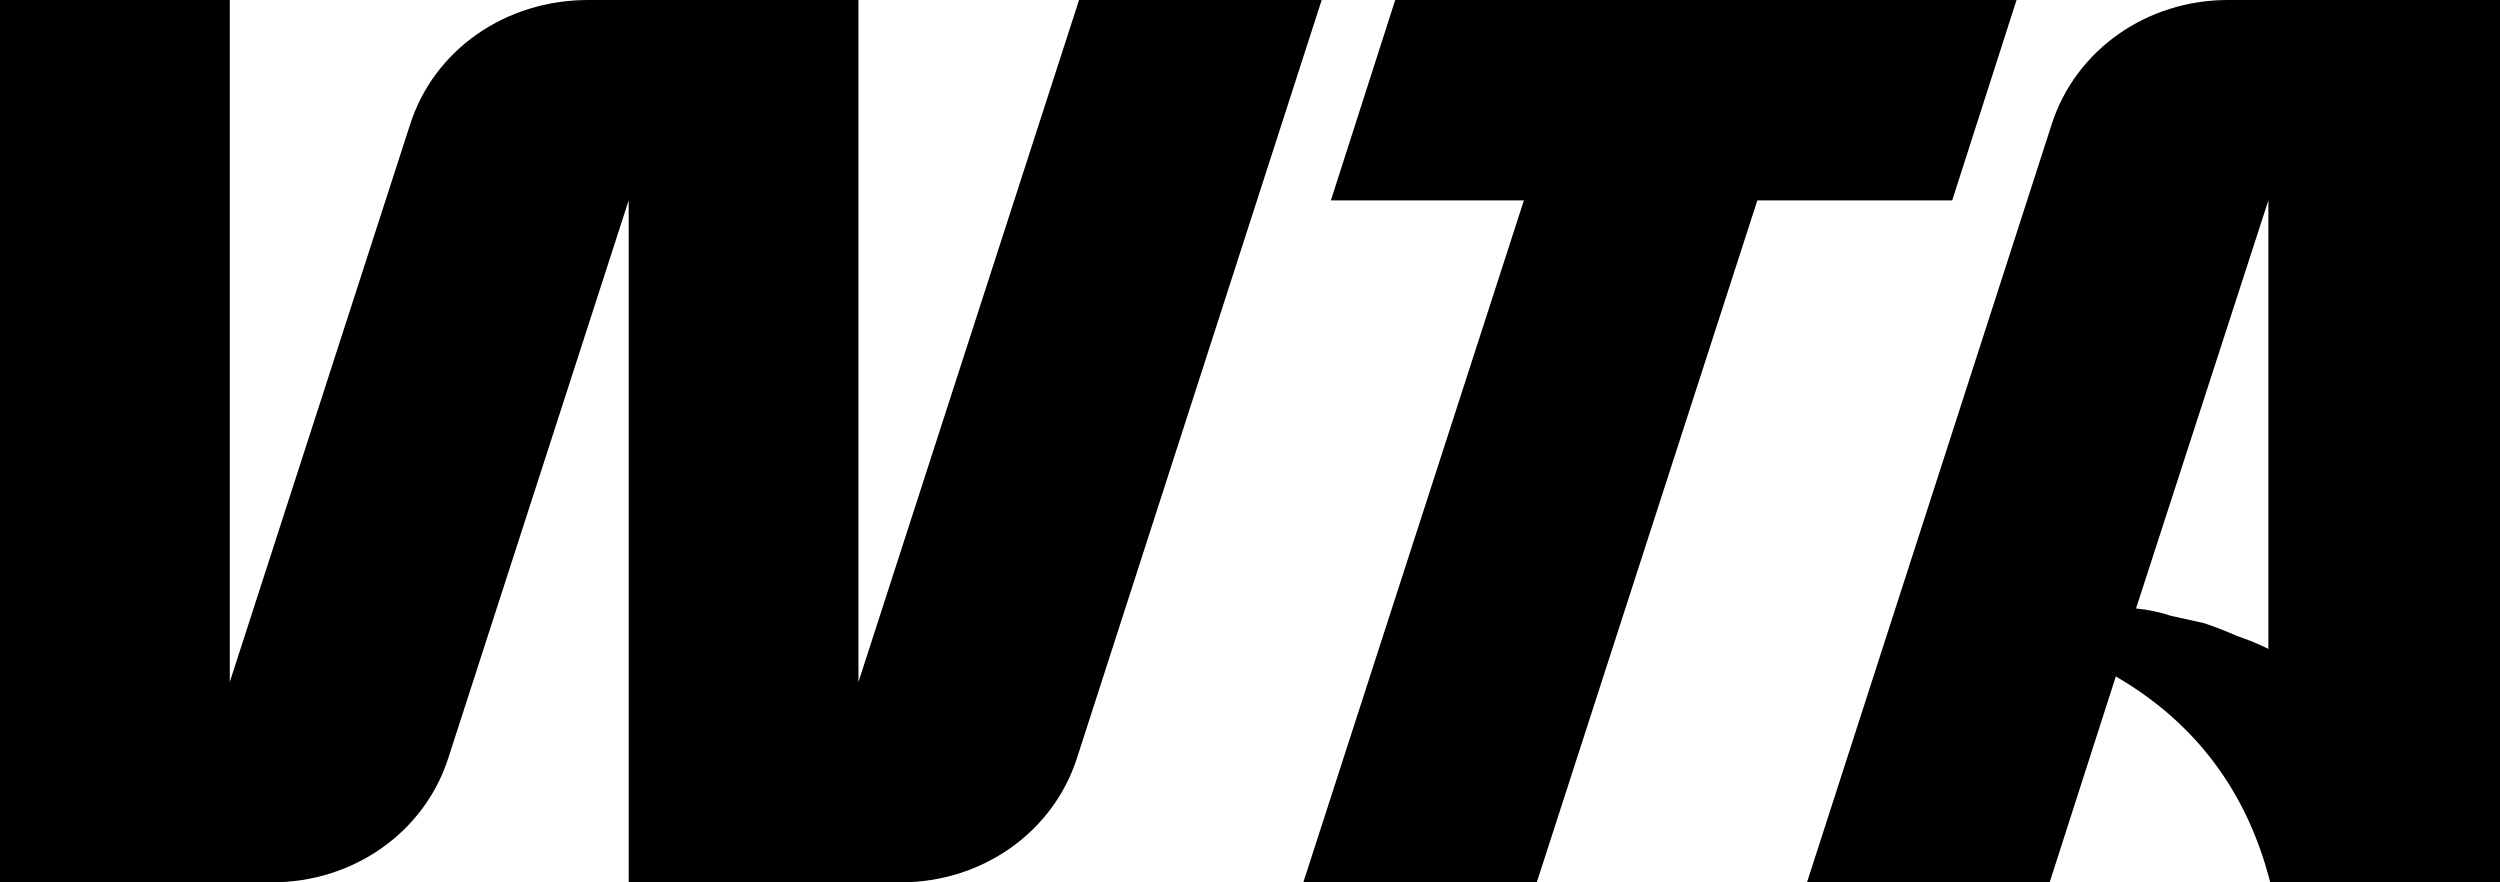
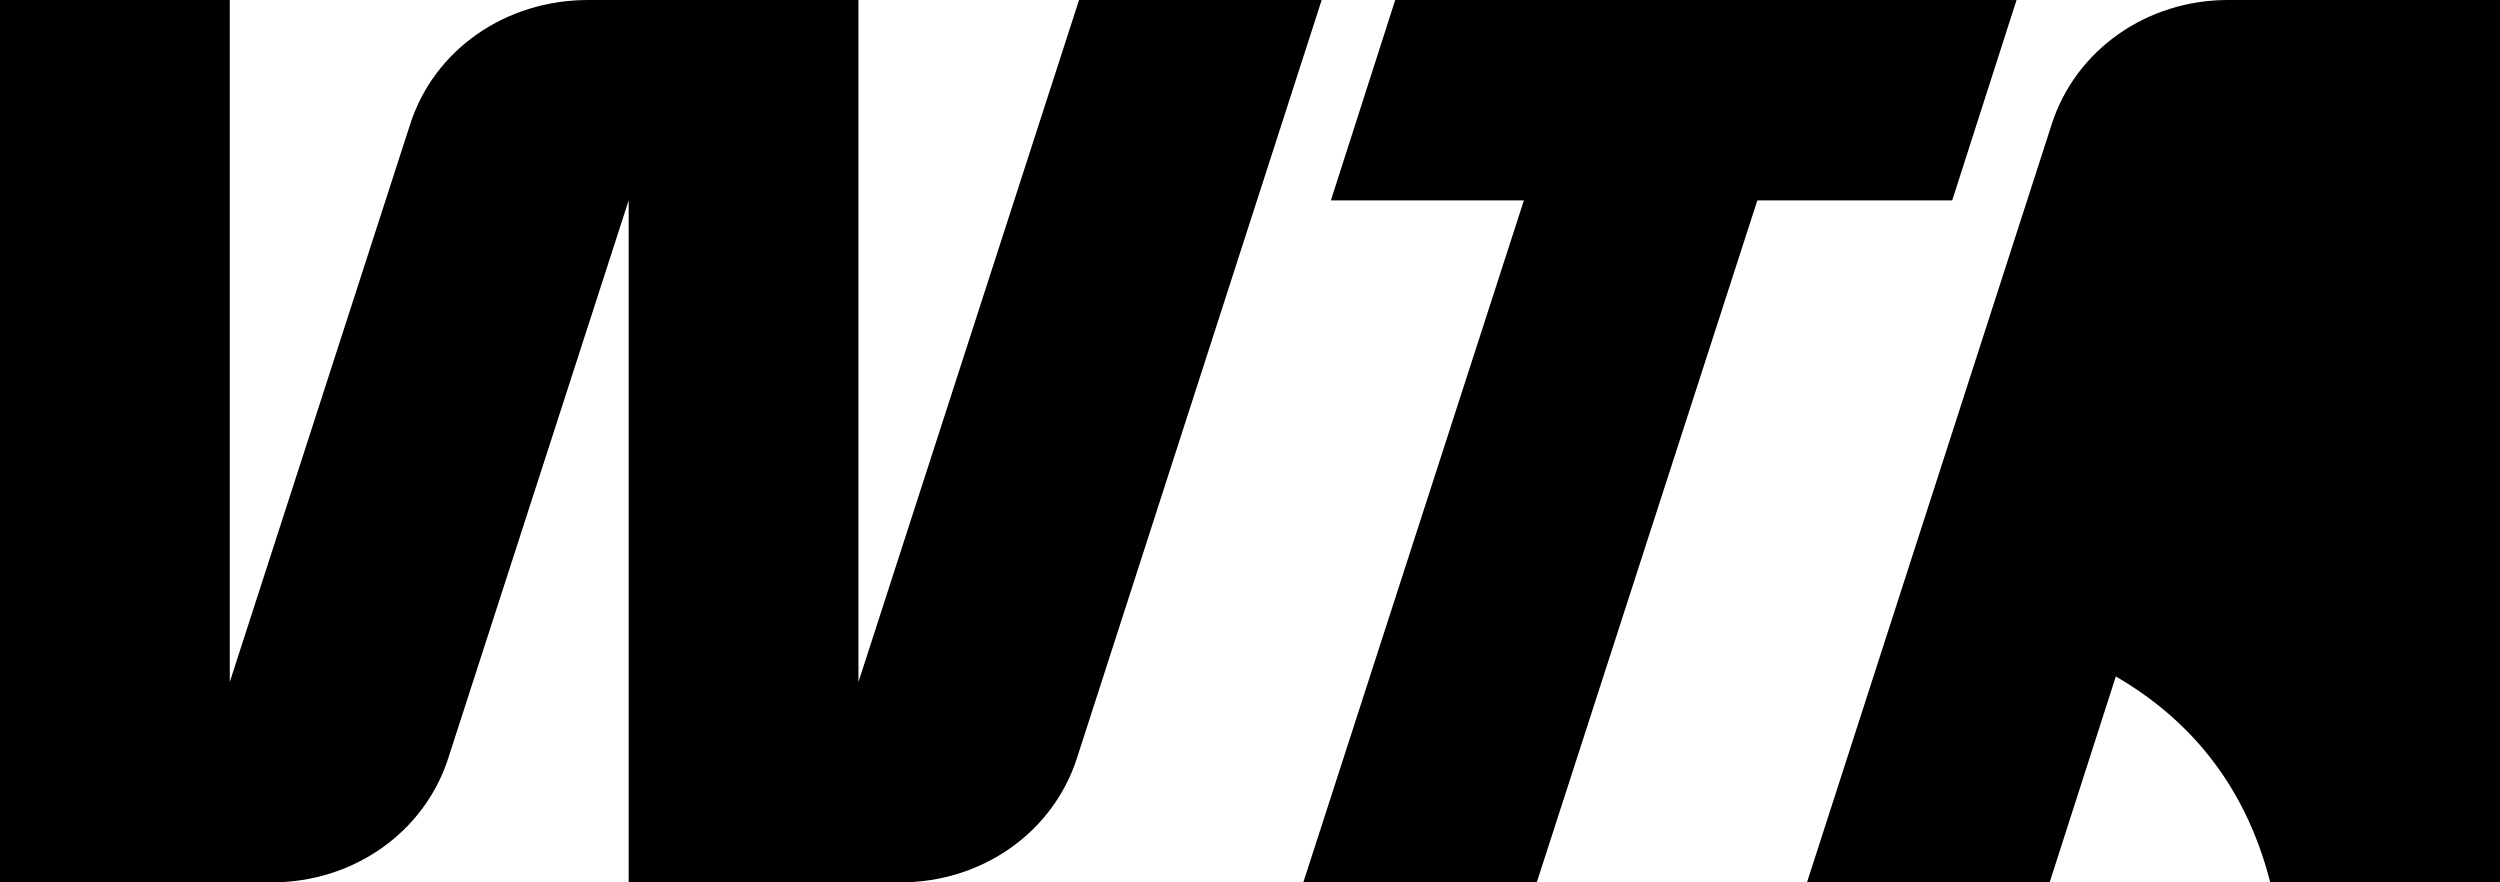
<svg xmlns="http://www.w3.org/2000/svg" version="1.2" viewBox="0 0 136 48" width="136" height="48">
  <title>wta</title>
  <style>
		.s0 { fill: #000000 } 
	</style>
-   <path class="s0" d="m121.2 0c-4.4 0-8.3 2.7-9.6 6.8l-13.3 41.2h13.2l3.6-11.2c3.8 2.2 7 5.7 8.4 11.2h12.5v-48zm-5 33.1l7.2-22.2v24.4q-0.8-0.4-1.7-0.7-0.9-0.4-1.8-0.7-0.9-0.2-1.8-0.4-0.9-0.3-1.9-0.4zm-57.5-33.1l-12 37.1v-37.1h-14.7c-4.5 0-8.4 2.7-9.7 6.8l-9.8 30.3v-37.1h-12.5v48h14.8c4.4 0 8.3-2.7 9.6-6.8l9.8-30.3v37.1h14.8c4.4 0 8.3-2.7 9.6-6.8l13.3-41.2zm51 0h-33.8l-3.5 10.9h10.5l-12 37.1h12.7l12-37.1h10.6z" />
+   <path class="s0" d="m121.2 0c-4.4 0-8.3 2.7-9.6 6.8l-13.3 41.2h13.2l3.6-11.2c3.8 2.2 7 5.7 8.4 11.2h12.5v-48zm-5 33.1l7.2-22.2q-0.8-0.4-1.7-0.7-0.9-0.4-1.8-0.7-0.9-0.2-1.8-0.4-0.9-0.3-1.9-0.4zm-57.5-33.1l-12 37.1v-37.1h-14.7c-4.5 0-8.4 2.7-9.7 6.8l-9.8 30.3v-37.1h-12.5v48h14.8c4.4 0 8.3-2.7 9.6-6.8l9.8-30.3v37.1h14.8c4.4 0 8.3-2.7 9.6-6.8l13.3-41.2zm51 0h-33.8l-3.5 10.9h10.5l-12 37.1h12.7l12-37.1h10.6z" />
</svg>